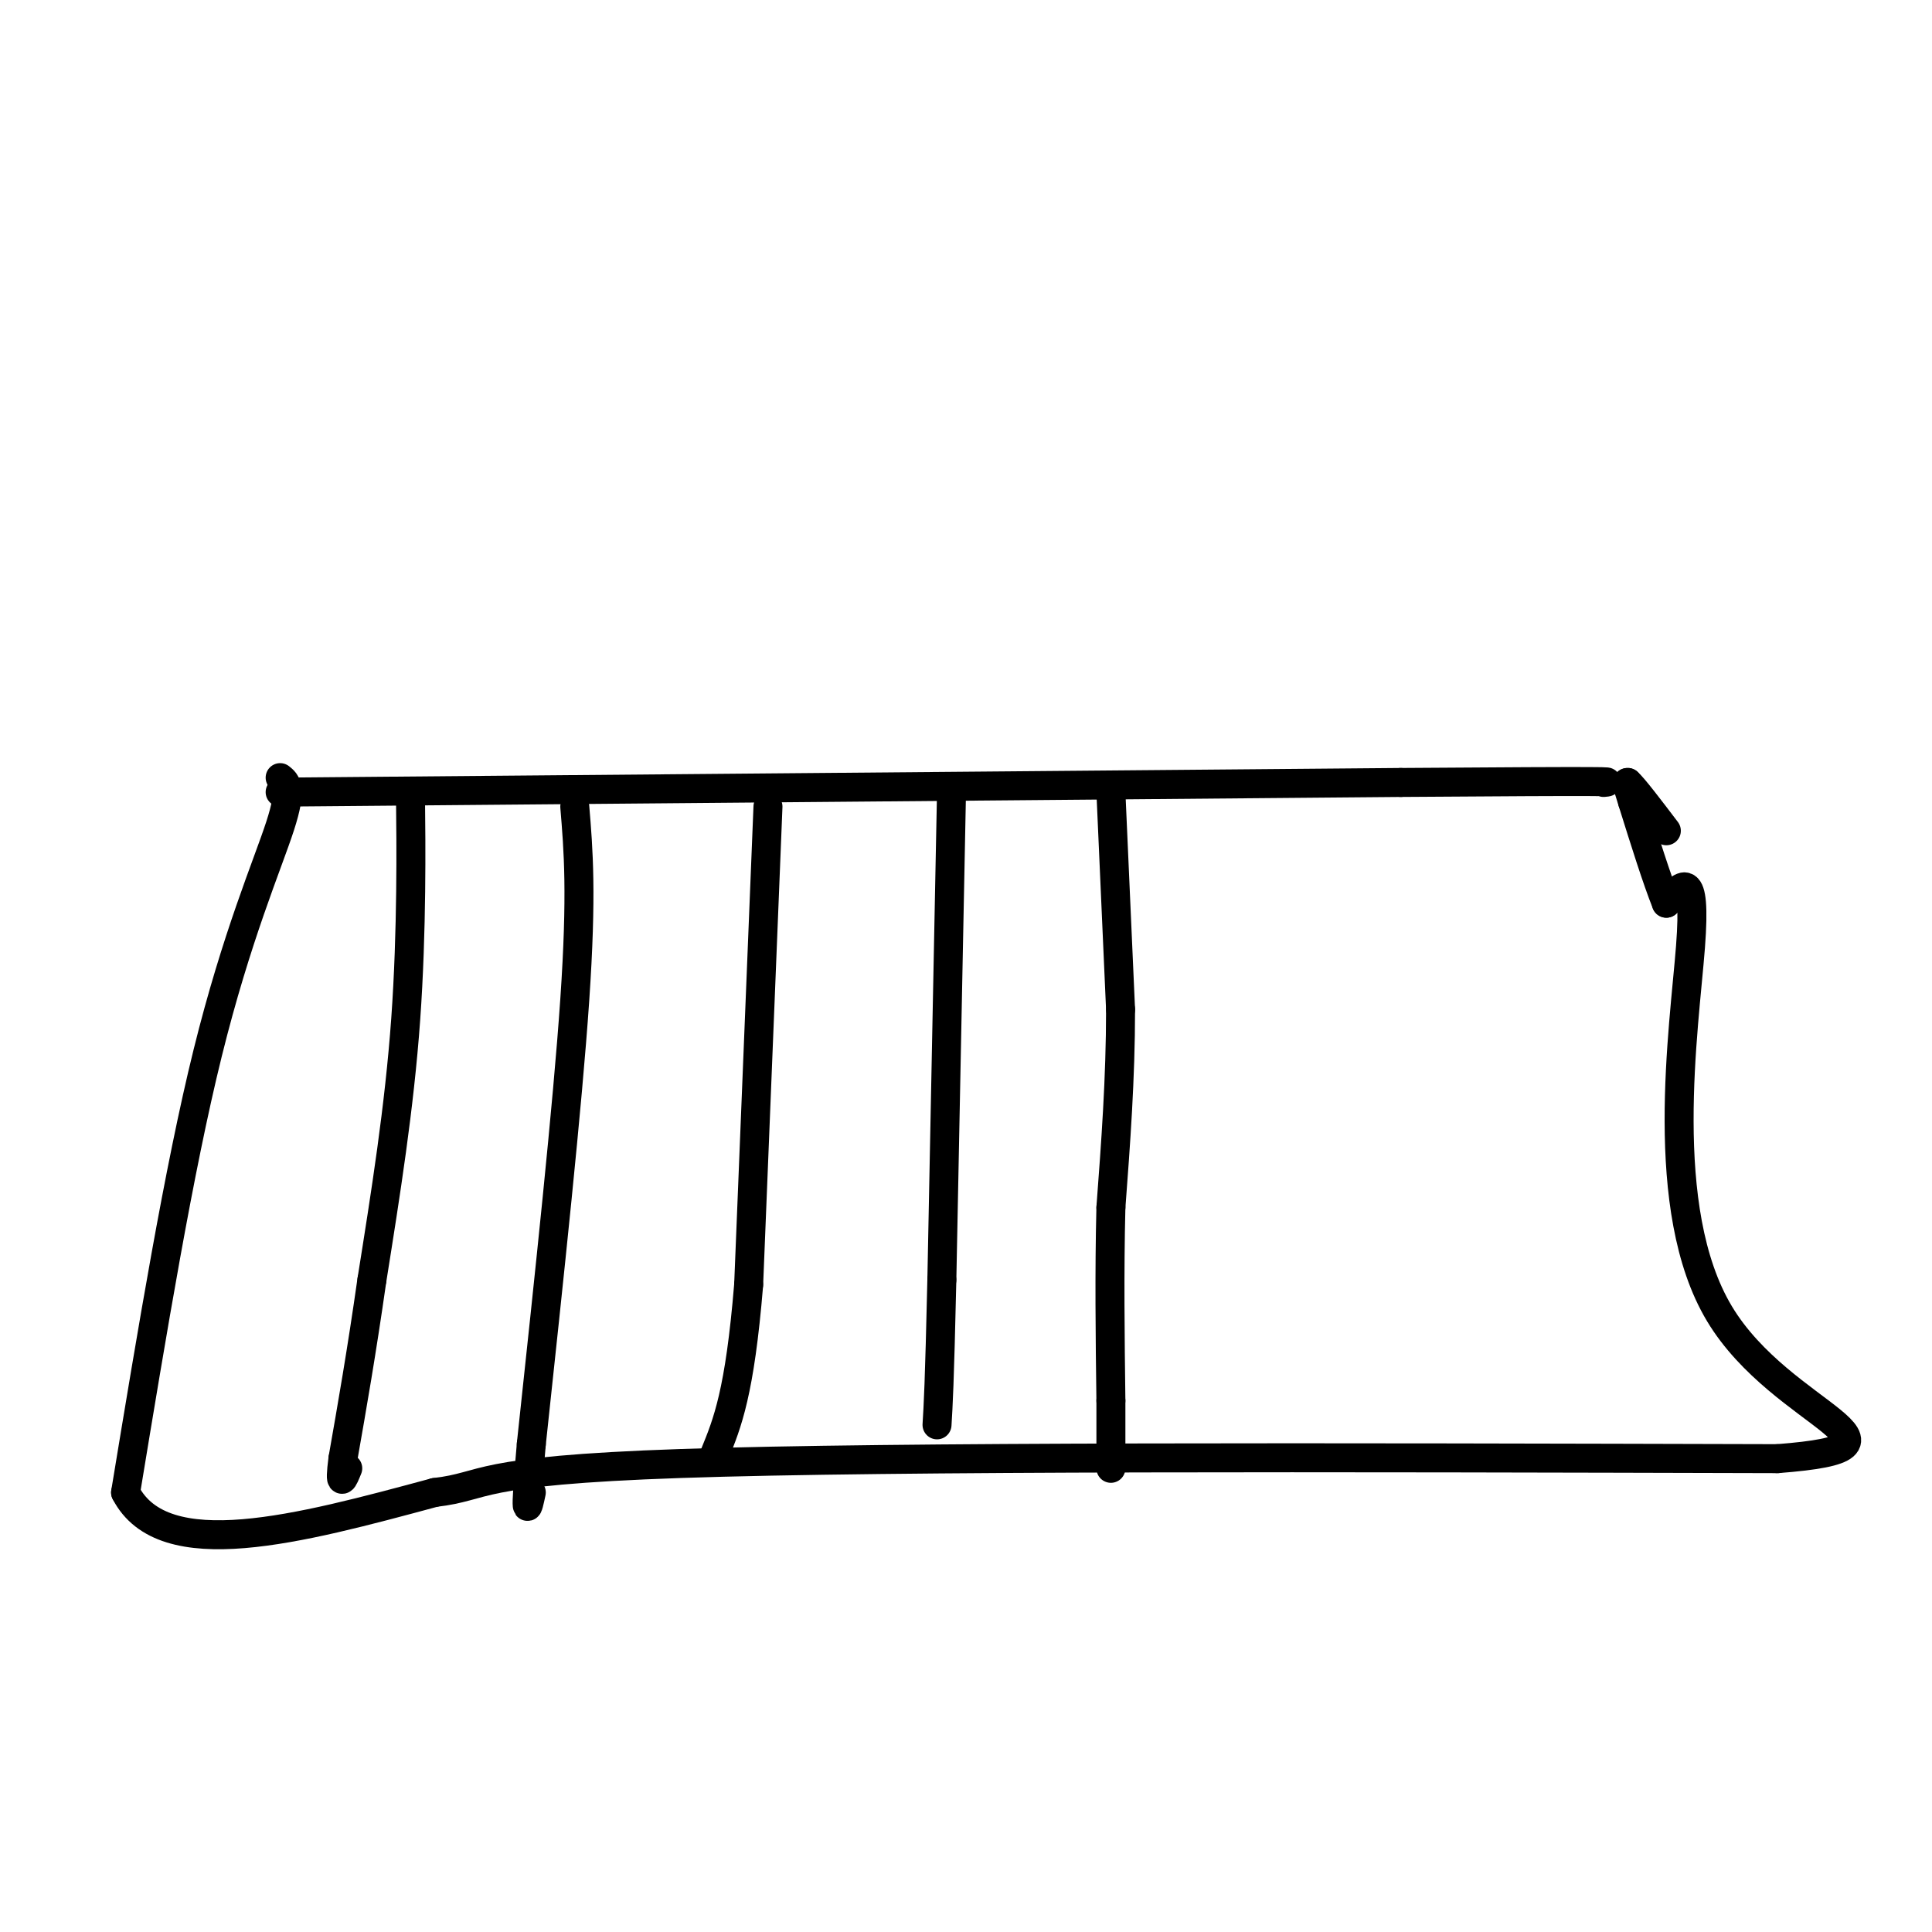
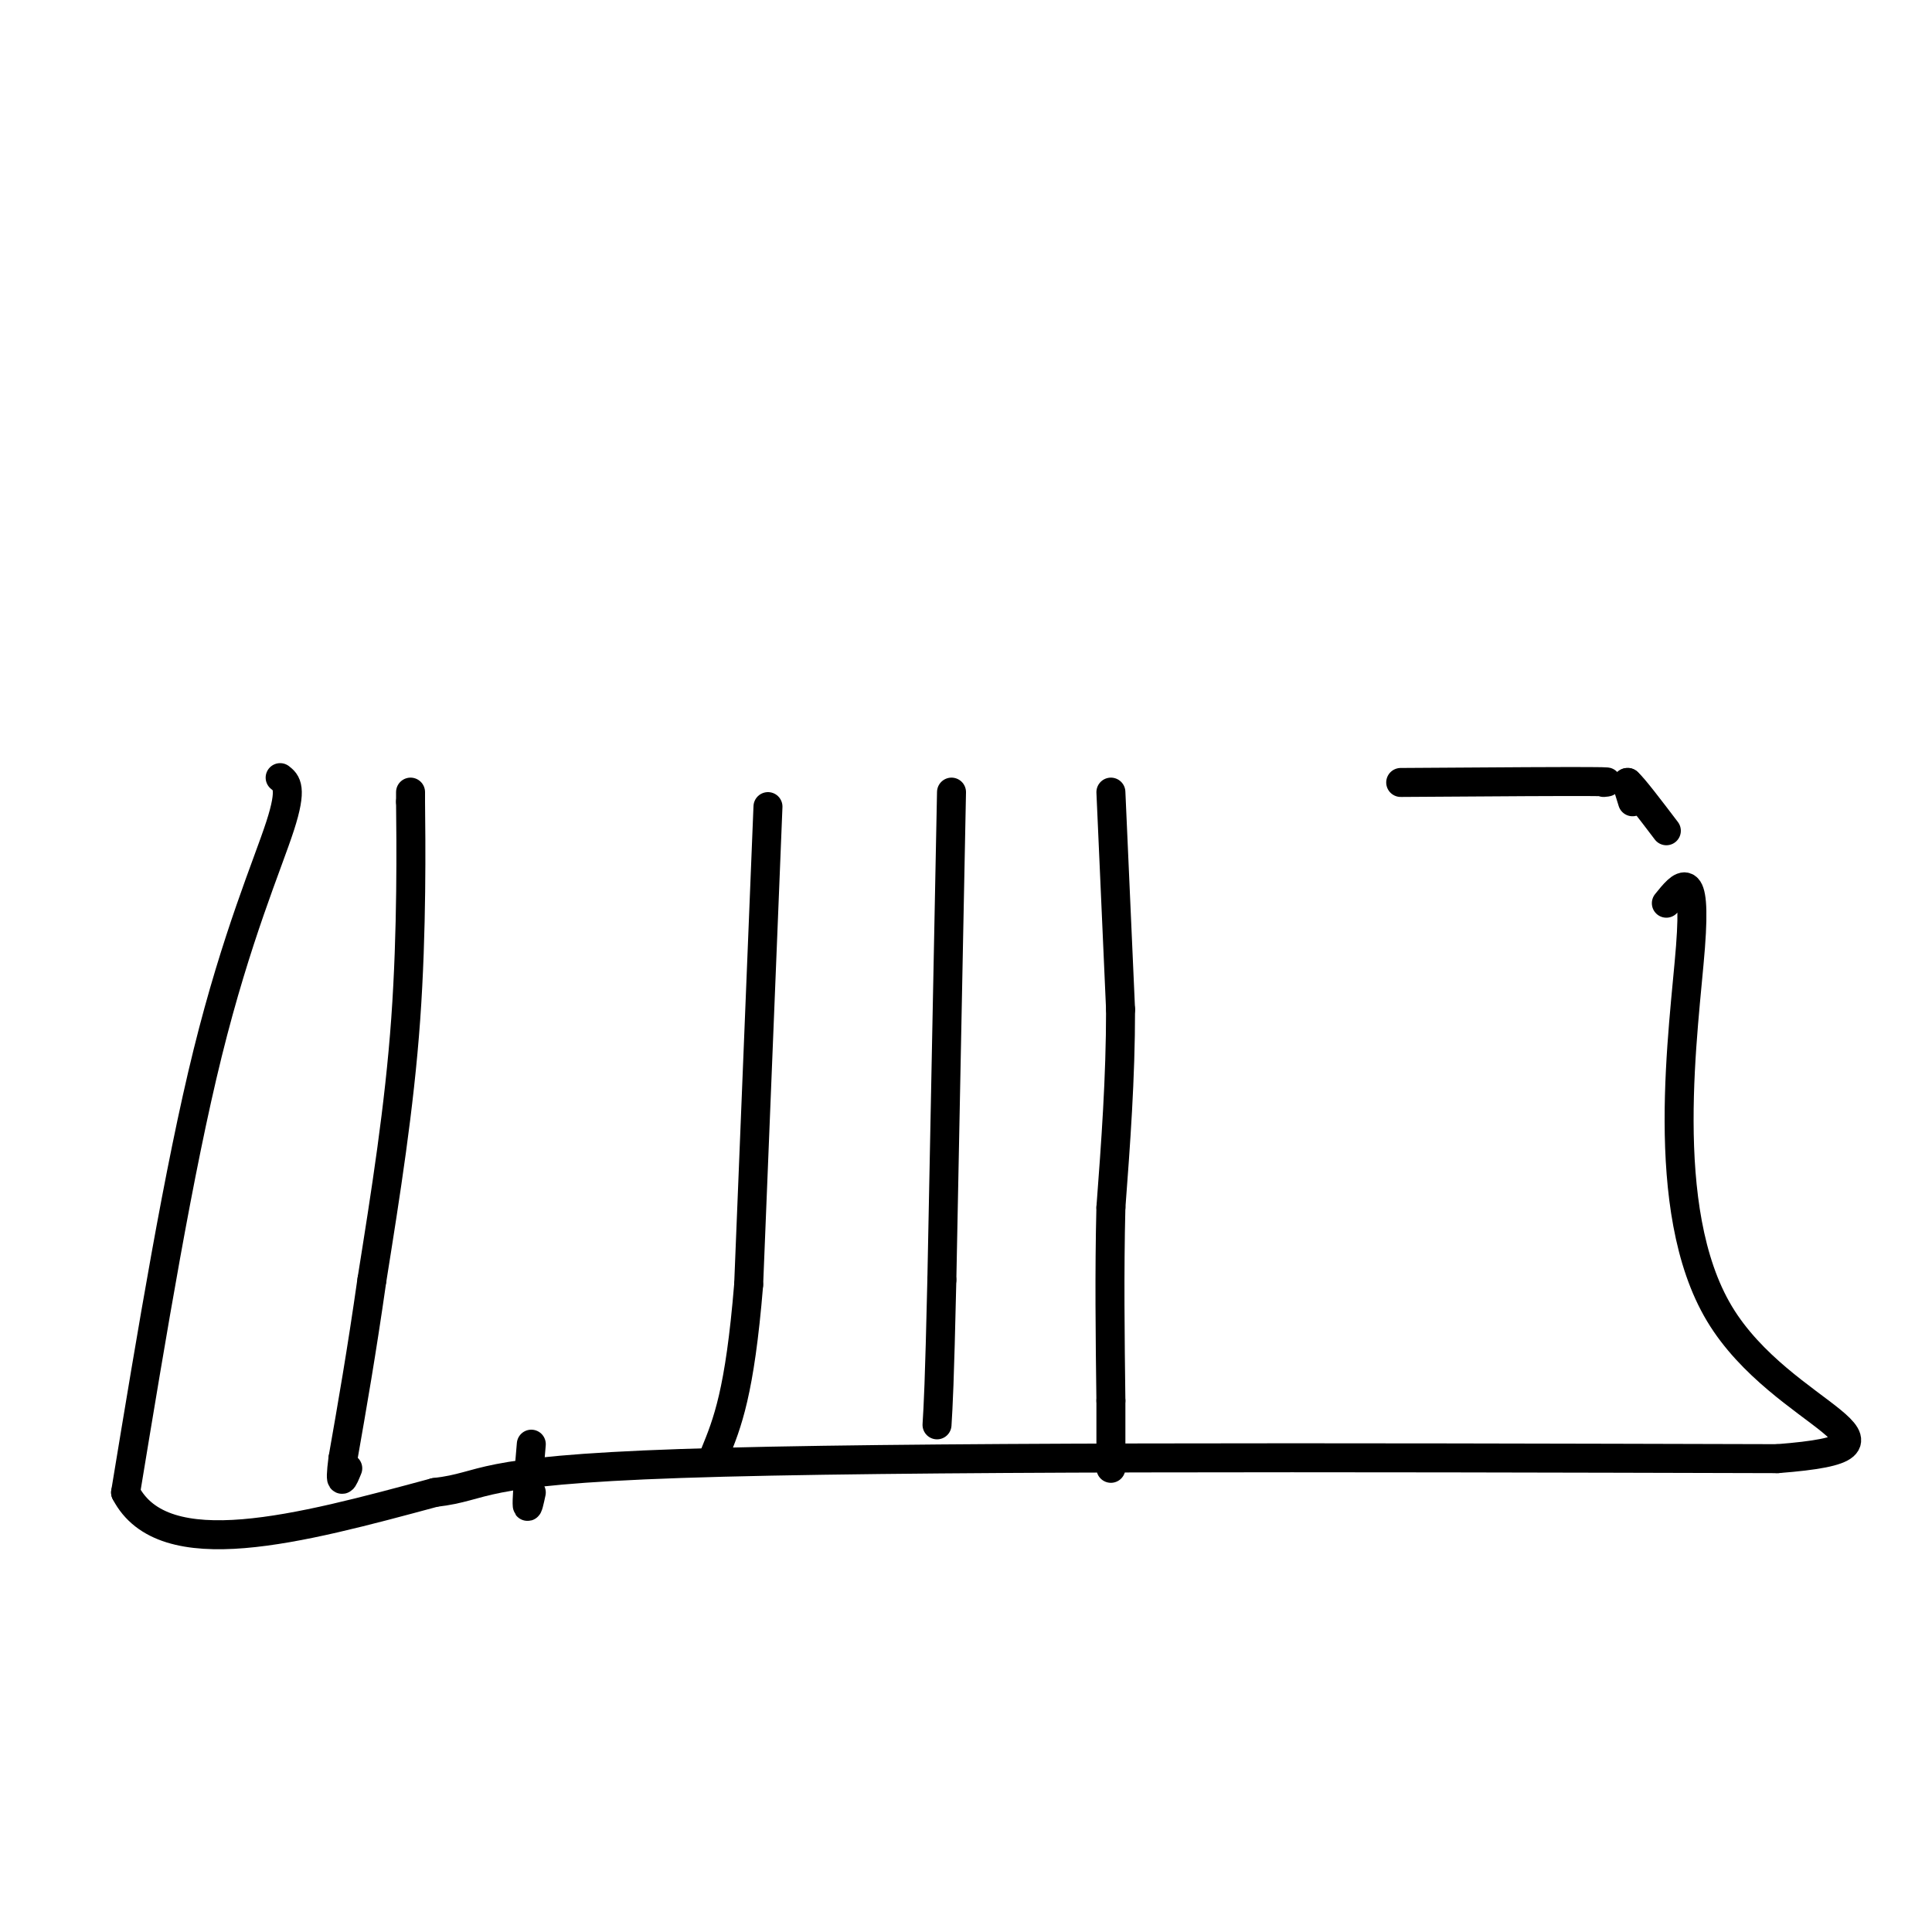
<svg xmlns="http://www.w3.org/2000/svg" viewBox="0 0 400 400" version="1.1">
  <g fill="none" stroke="#000000" stroke-width="6" stroke-linecap="round" stroke-linejoin="round">
-     <path d="M58,164c0.000,0.000 232.000,-2.000 232,-2" />
    <path d="M290,162c45.667,-0.333 43.833,-0.167 42,0" />
    <path d="M58,161c1.289,1.022 2.578,2.044 0,10c-2.578,7.956 -9.022,22.844 -15,47c-5.978,24.156 -11.489,57.578 -17,91" />
    <path d="M26,309c7.833,15.167 35.917,7.583 64,0" />
    <path d="M90,309c11.200,-1.289 7.200,-4.511 51,-6c43.800,-1.489 135.400,-1.244 227,-1" />
    <path d="M368,302c32.714,-2.524 1.000,-8.333 -12,-30c-13.000,-21.667 -7.286,-59.190 -6,-76c1.286,-16.810 -1.857,-12.905 -5,-9" />
-     <path d="M345,187c-2.000,-5.000 -4.500,-13.000 -7,-21" />
    <path d="M338,166c-1.333,-4.167 -1.167,-4.083 -1,-4" />
    <path d="M337,162c1.167,1.000 4.583,5.500 8,10" />
    <path d="M85,164c0.000,0.000 0.000,2.000 0,2" />
    <path d="M85,166c0.089,7.911 0.311,26.689 -1,45c-1.311,18.311 -4.156,36.156 -7,54" />
    <path d="M77,265c-2.167,15.167 -4.083,26.083 -6,37" />
    <path d="M71,302c-0.833,6.500 0.083,4.250 1,2" />
-     <path d="M119,167c0.750,9.000 1.500,18.000 0,40c-1.500,22.000 -5.250,57.000 -9,92" />
    <path d="M110,299c-1.500,17.000 -0.750,13.500 0,10" />
    <path d="M159,167c0.000,0.000 -4.000,99.000 -4,99" />
    <path d="M155,266c-1.833,22.333 -4.417,28.667 -7,35" />
    <path d="M197,164c0.000,0.000 -2.000,101.000 -2,101" />
    <path d="M195,265c-0.500,21.833 -0.750,25.917 -1,30" />
    <path d="M230,164c0.000,0.000 2.000,45.000 2,45" />
    <path d="M232,209c0.000,14.333 -1.000,27.667 -2,41" />
    <path d="M230,250c-0.333,13.500 -0.167,26.750 0,40" />
    <path d="M230,290c0.000,9.000 0.000,11.500 0,14" />
  </g>
</svg>